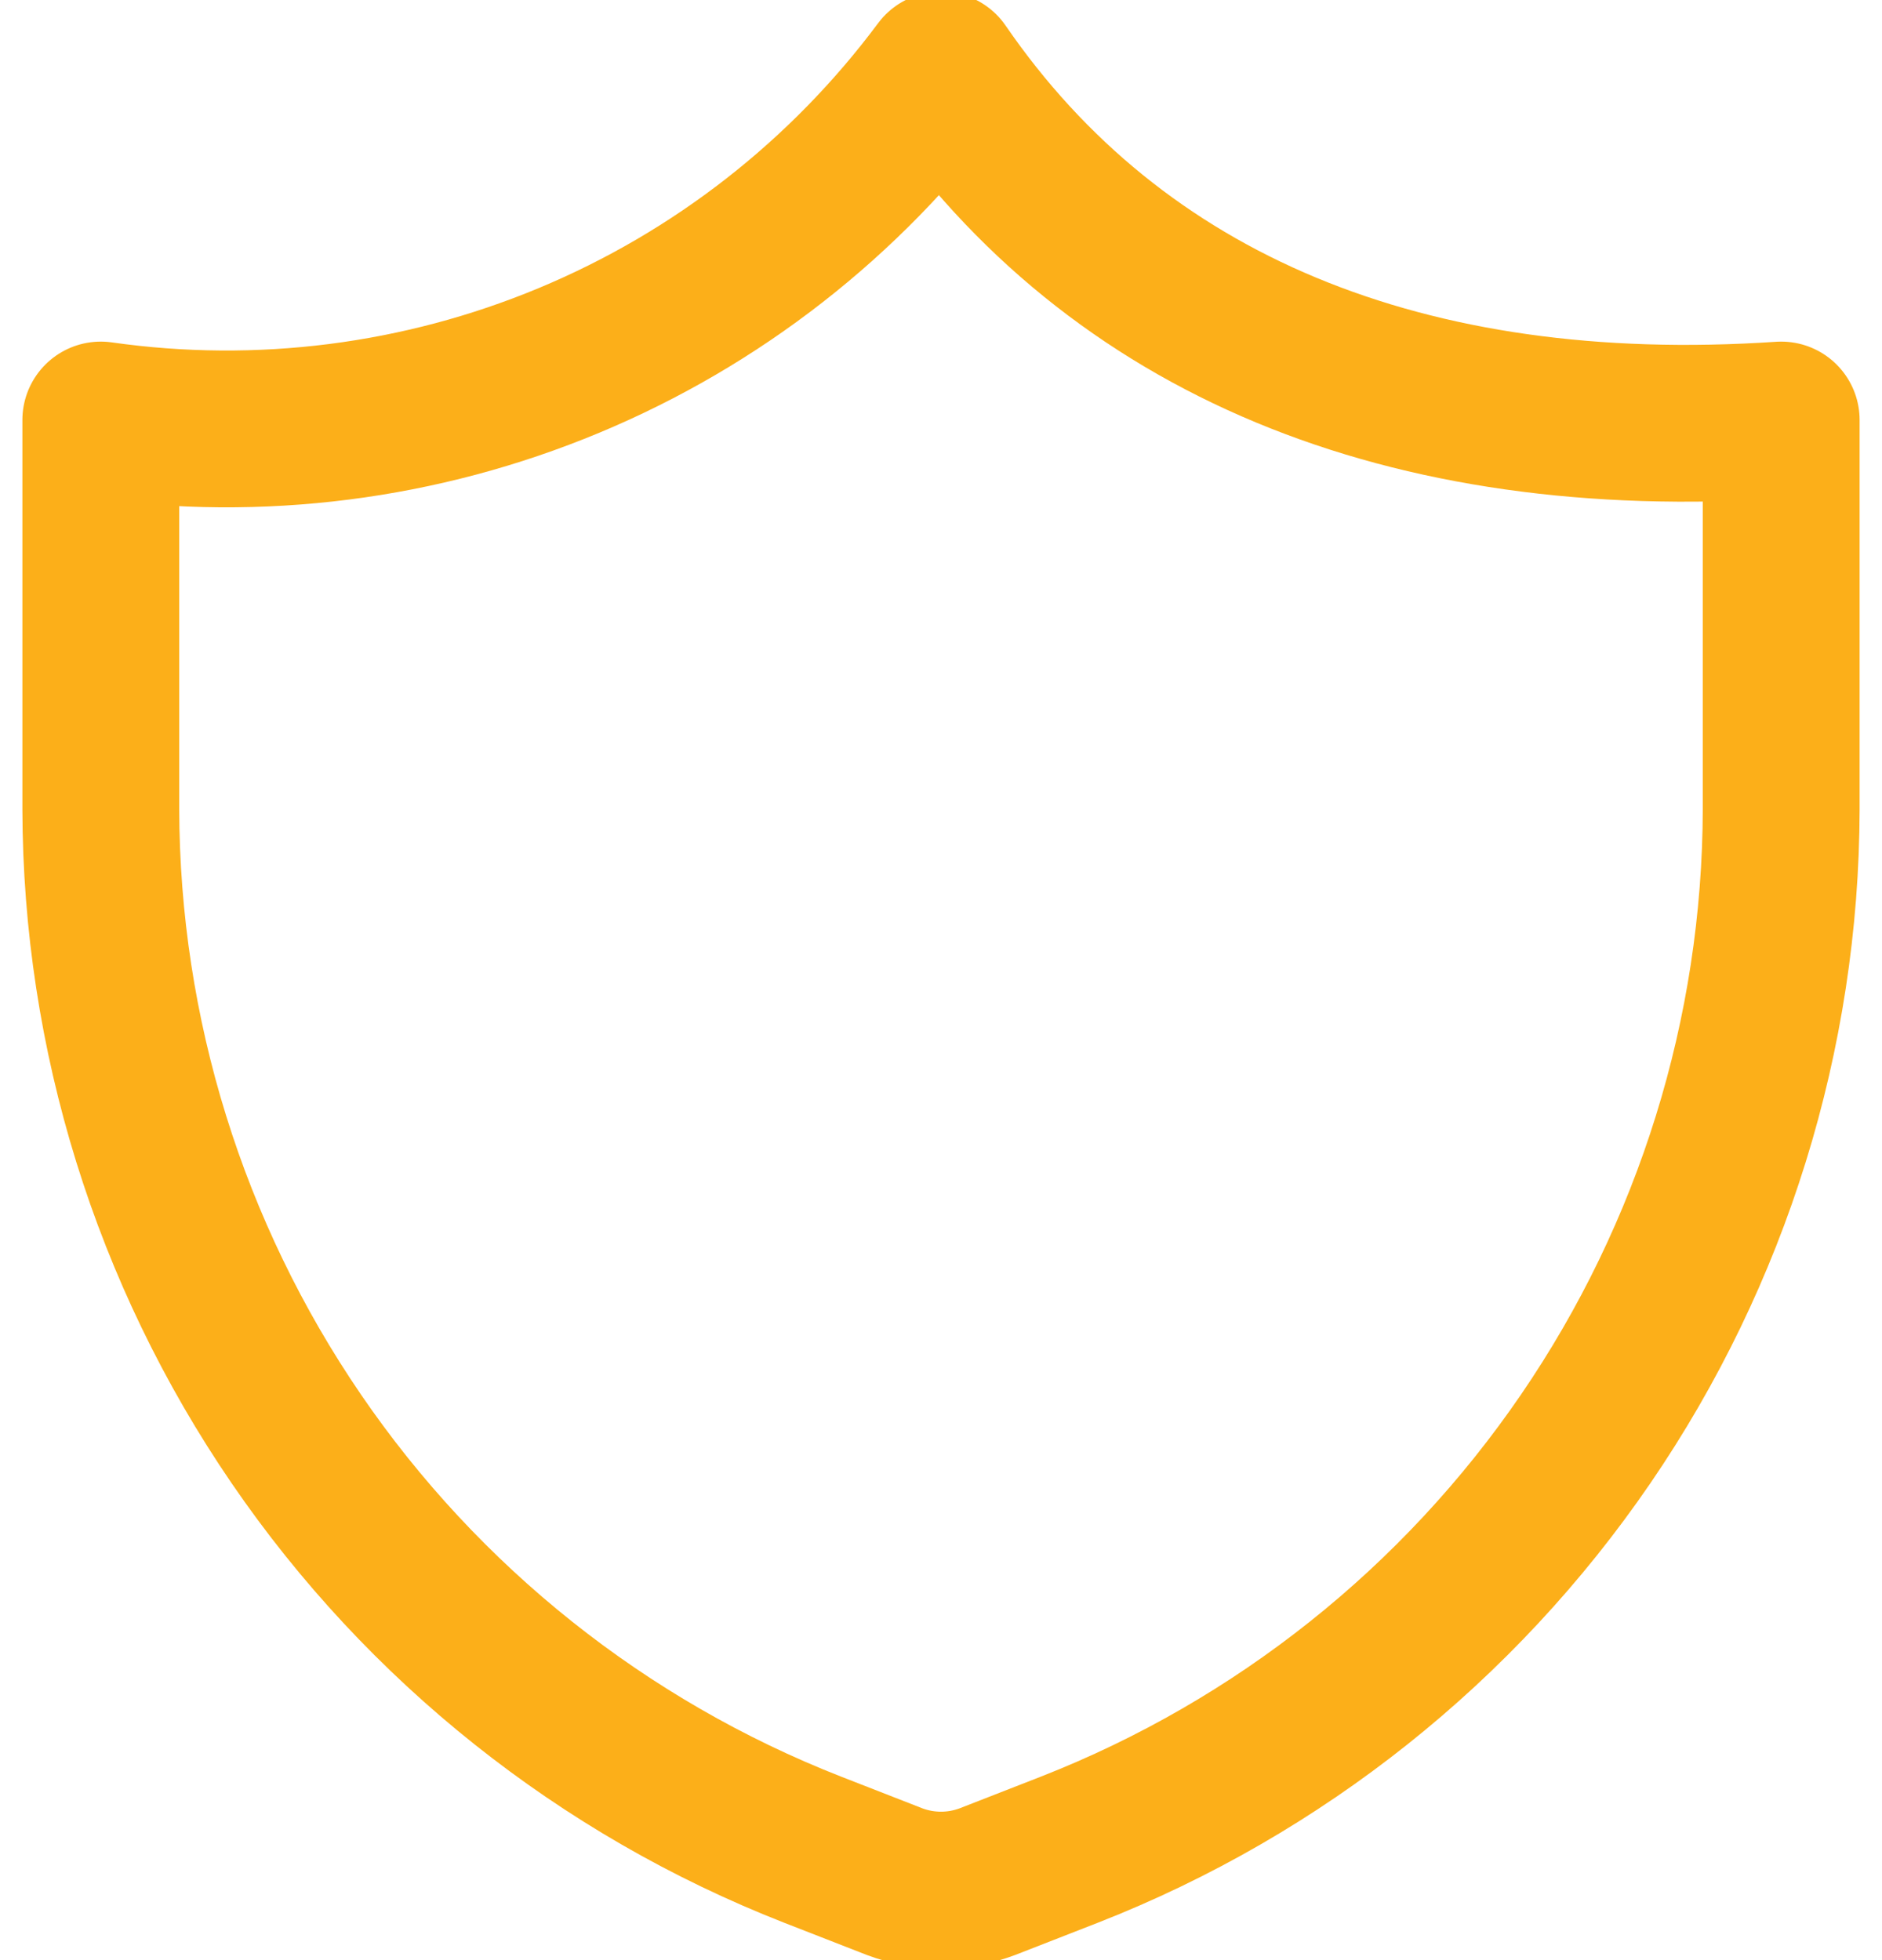
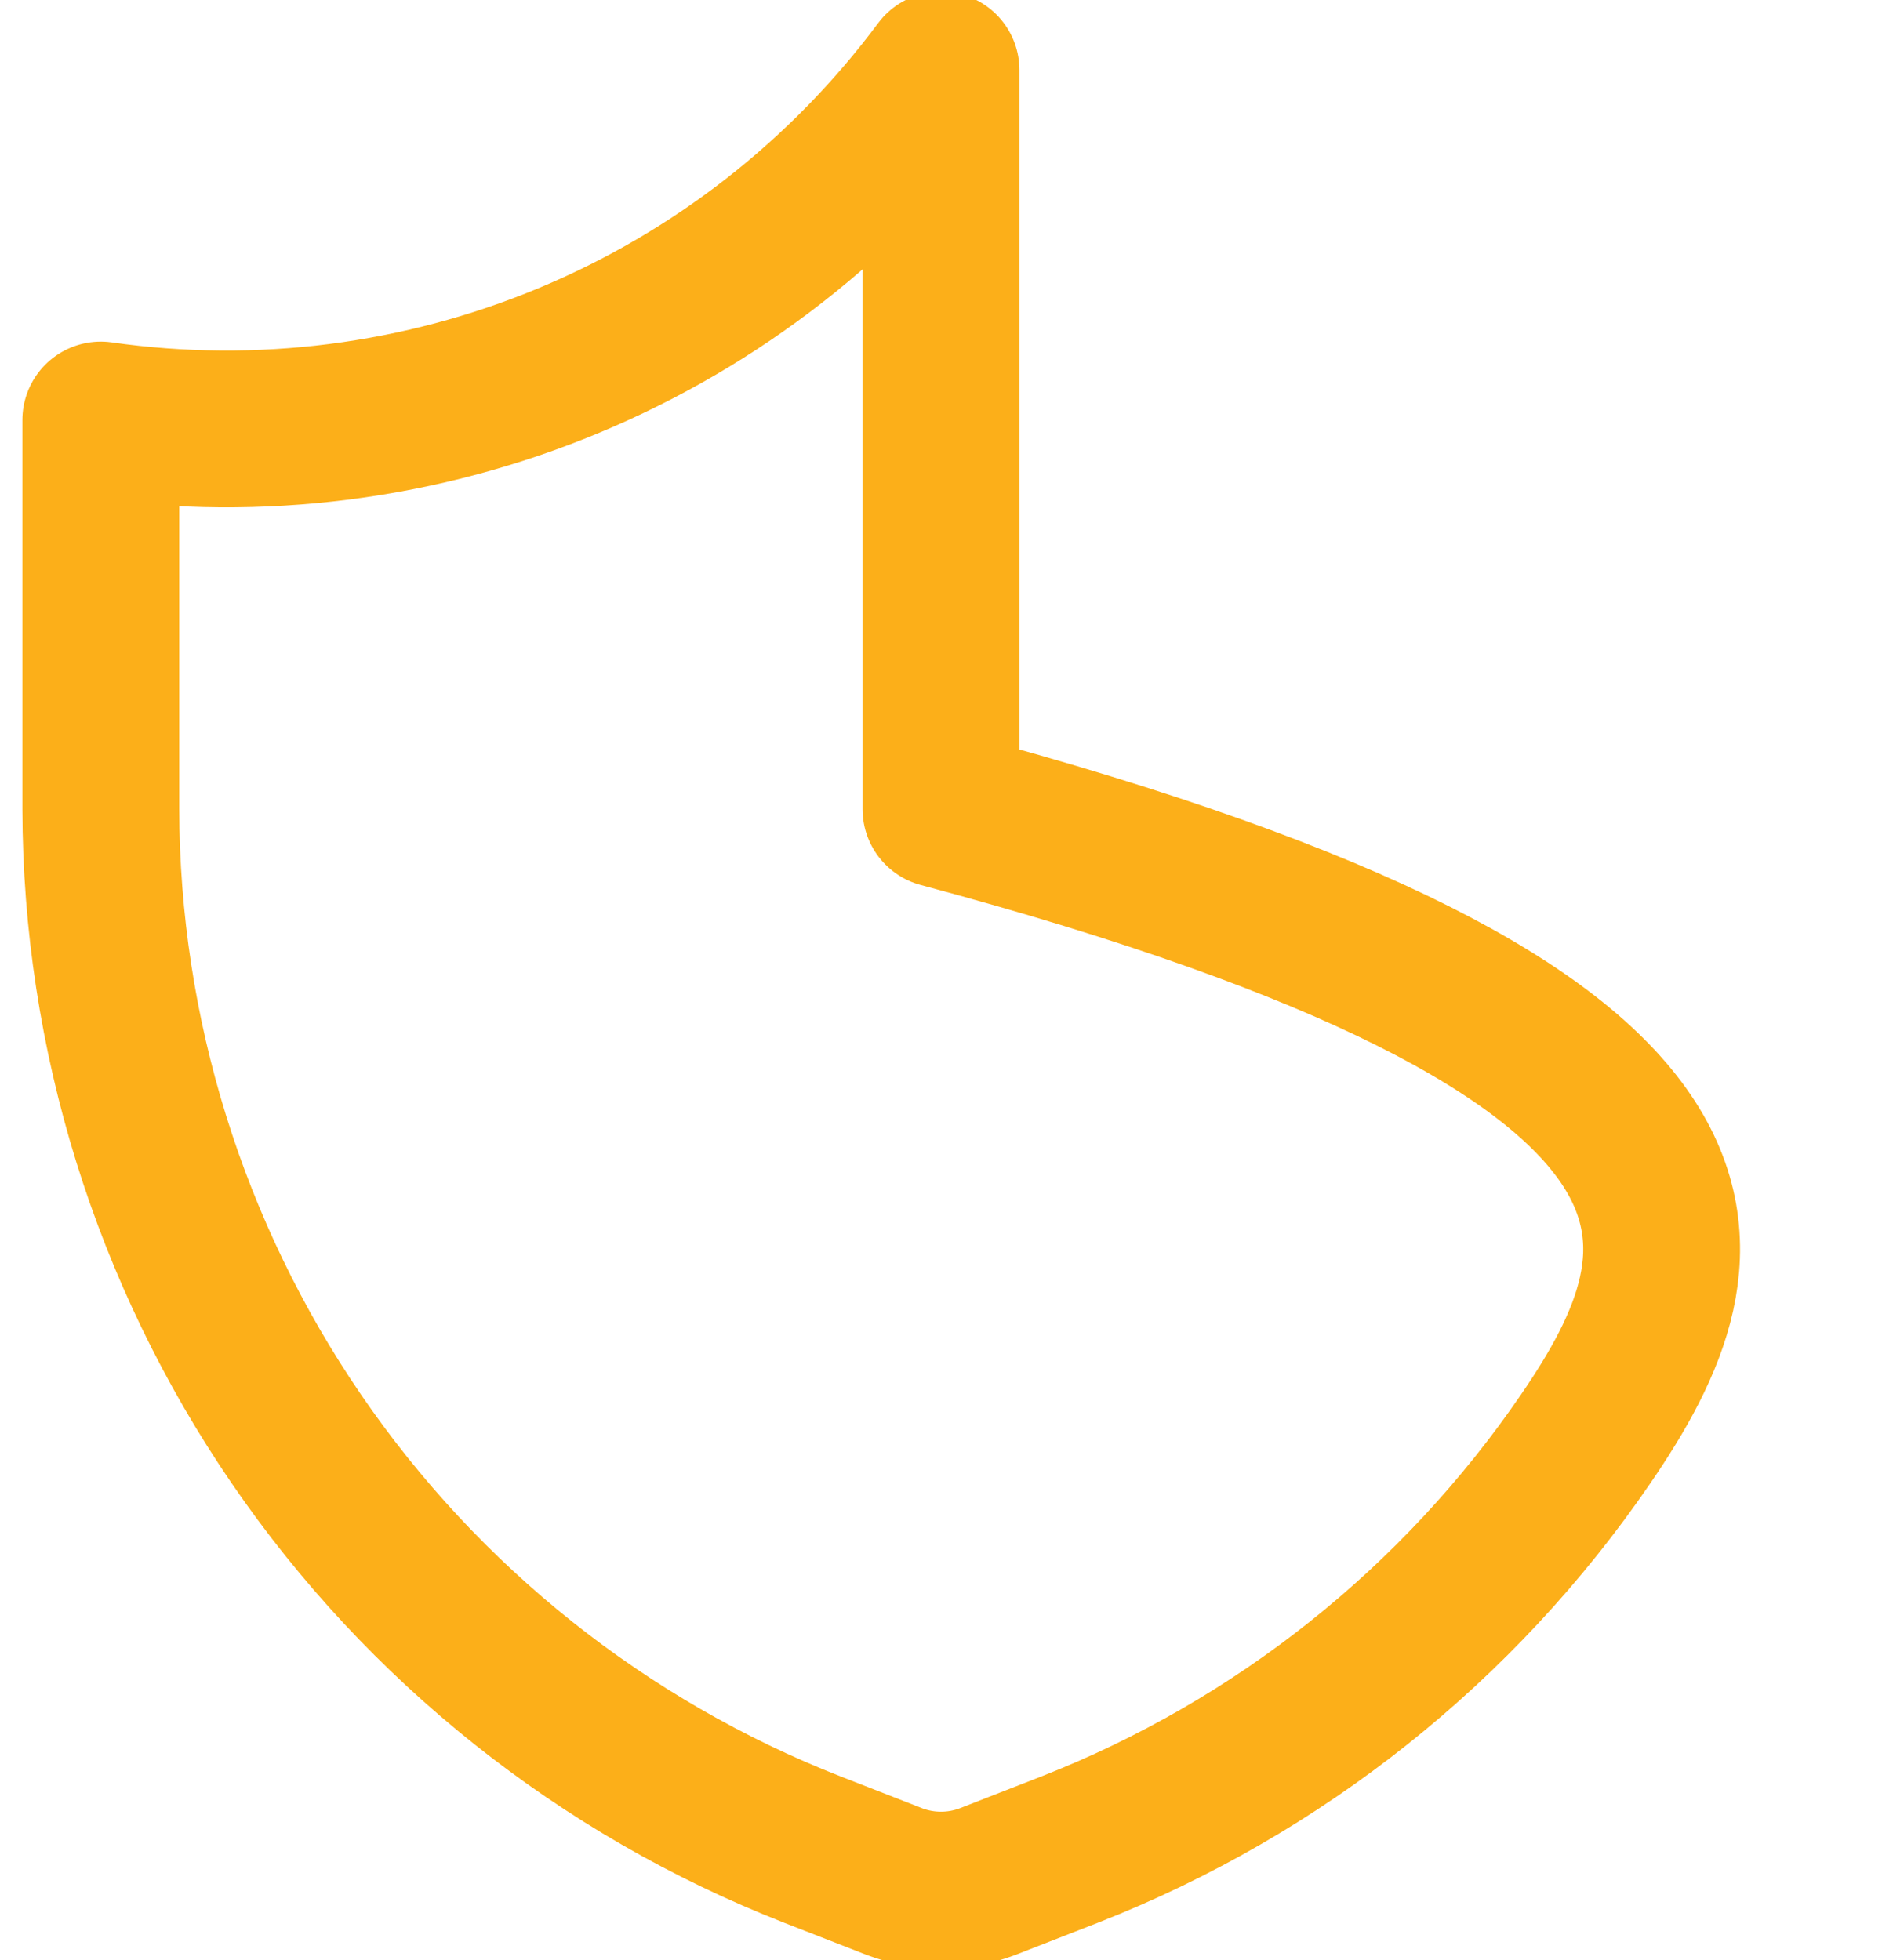
<svg xmlns="http://www.w3.org/2000/svg" width="48" height="50" viewBox="0 0 48 50" fill="none">
-   <path d="M27.286 47.178L25.179 48C24.419 48.285 23.581 48.285 22.821 48L20.714 47.178C15.377 45.086 10.793 41.436 7.557 36.704C4.322 31.972 2.584 26.375 2.571 20.643V10.714C6.616 11.291 10.741 10.765 14.512 9.194C18.284 7.623 21.561 5.063 24 1.786C28.464 8.286 35.857 11.357 45.429 10.714V20.643C45.416 26.375 43.679 31.972 40.443 36.704C37.207 41.436 32.623 45.086 27.286 47.178Z" stroke="#FCAF19" stroke-width="4" stroke-linecap="round" stroke-linejoin="round" />
+   <path d="M27.286 47.178L25.179 48C24.419 48.285 23.581 48.285 22.821 48L20.714 47.178C15.377 45.086 10.793 41.436 7.557 36.704C4.322 31.972 2.584 26.375 2.571 20.643V10.714C6.616 11.291 10.741 10.765 14.512 9.194C18.284 7.623 21.561 5.063 24 1.786V20.643C45.416 26.375 43.679 31.972 40.443 36.704C37.207 41.436 32.623 45.086 27.286 47.178Z" stroke="#FCAF19" stroke-width="4" stroke-linecap="round" stroke-linejoin="round" />
</svg>